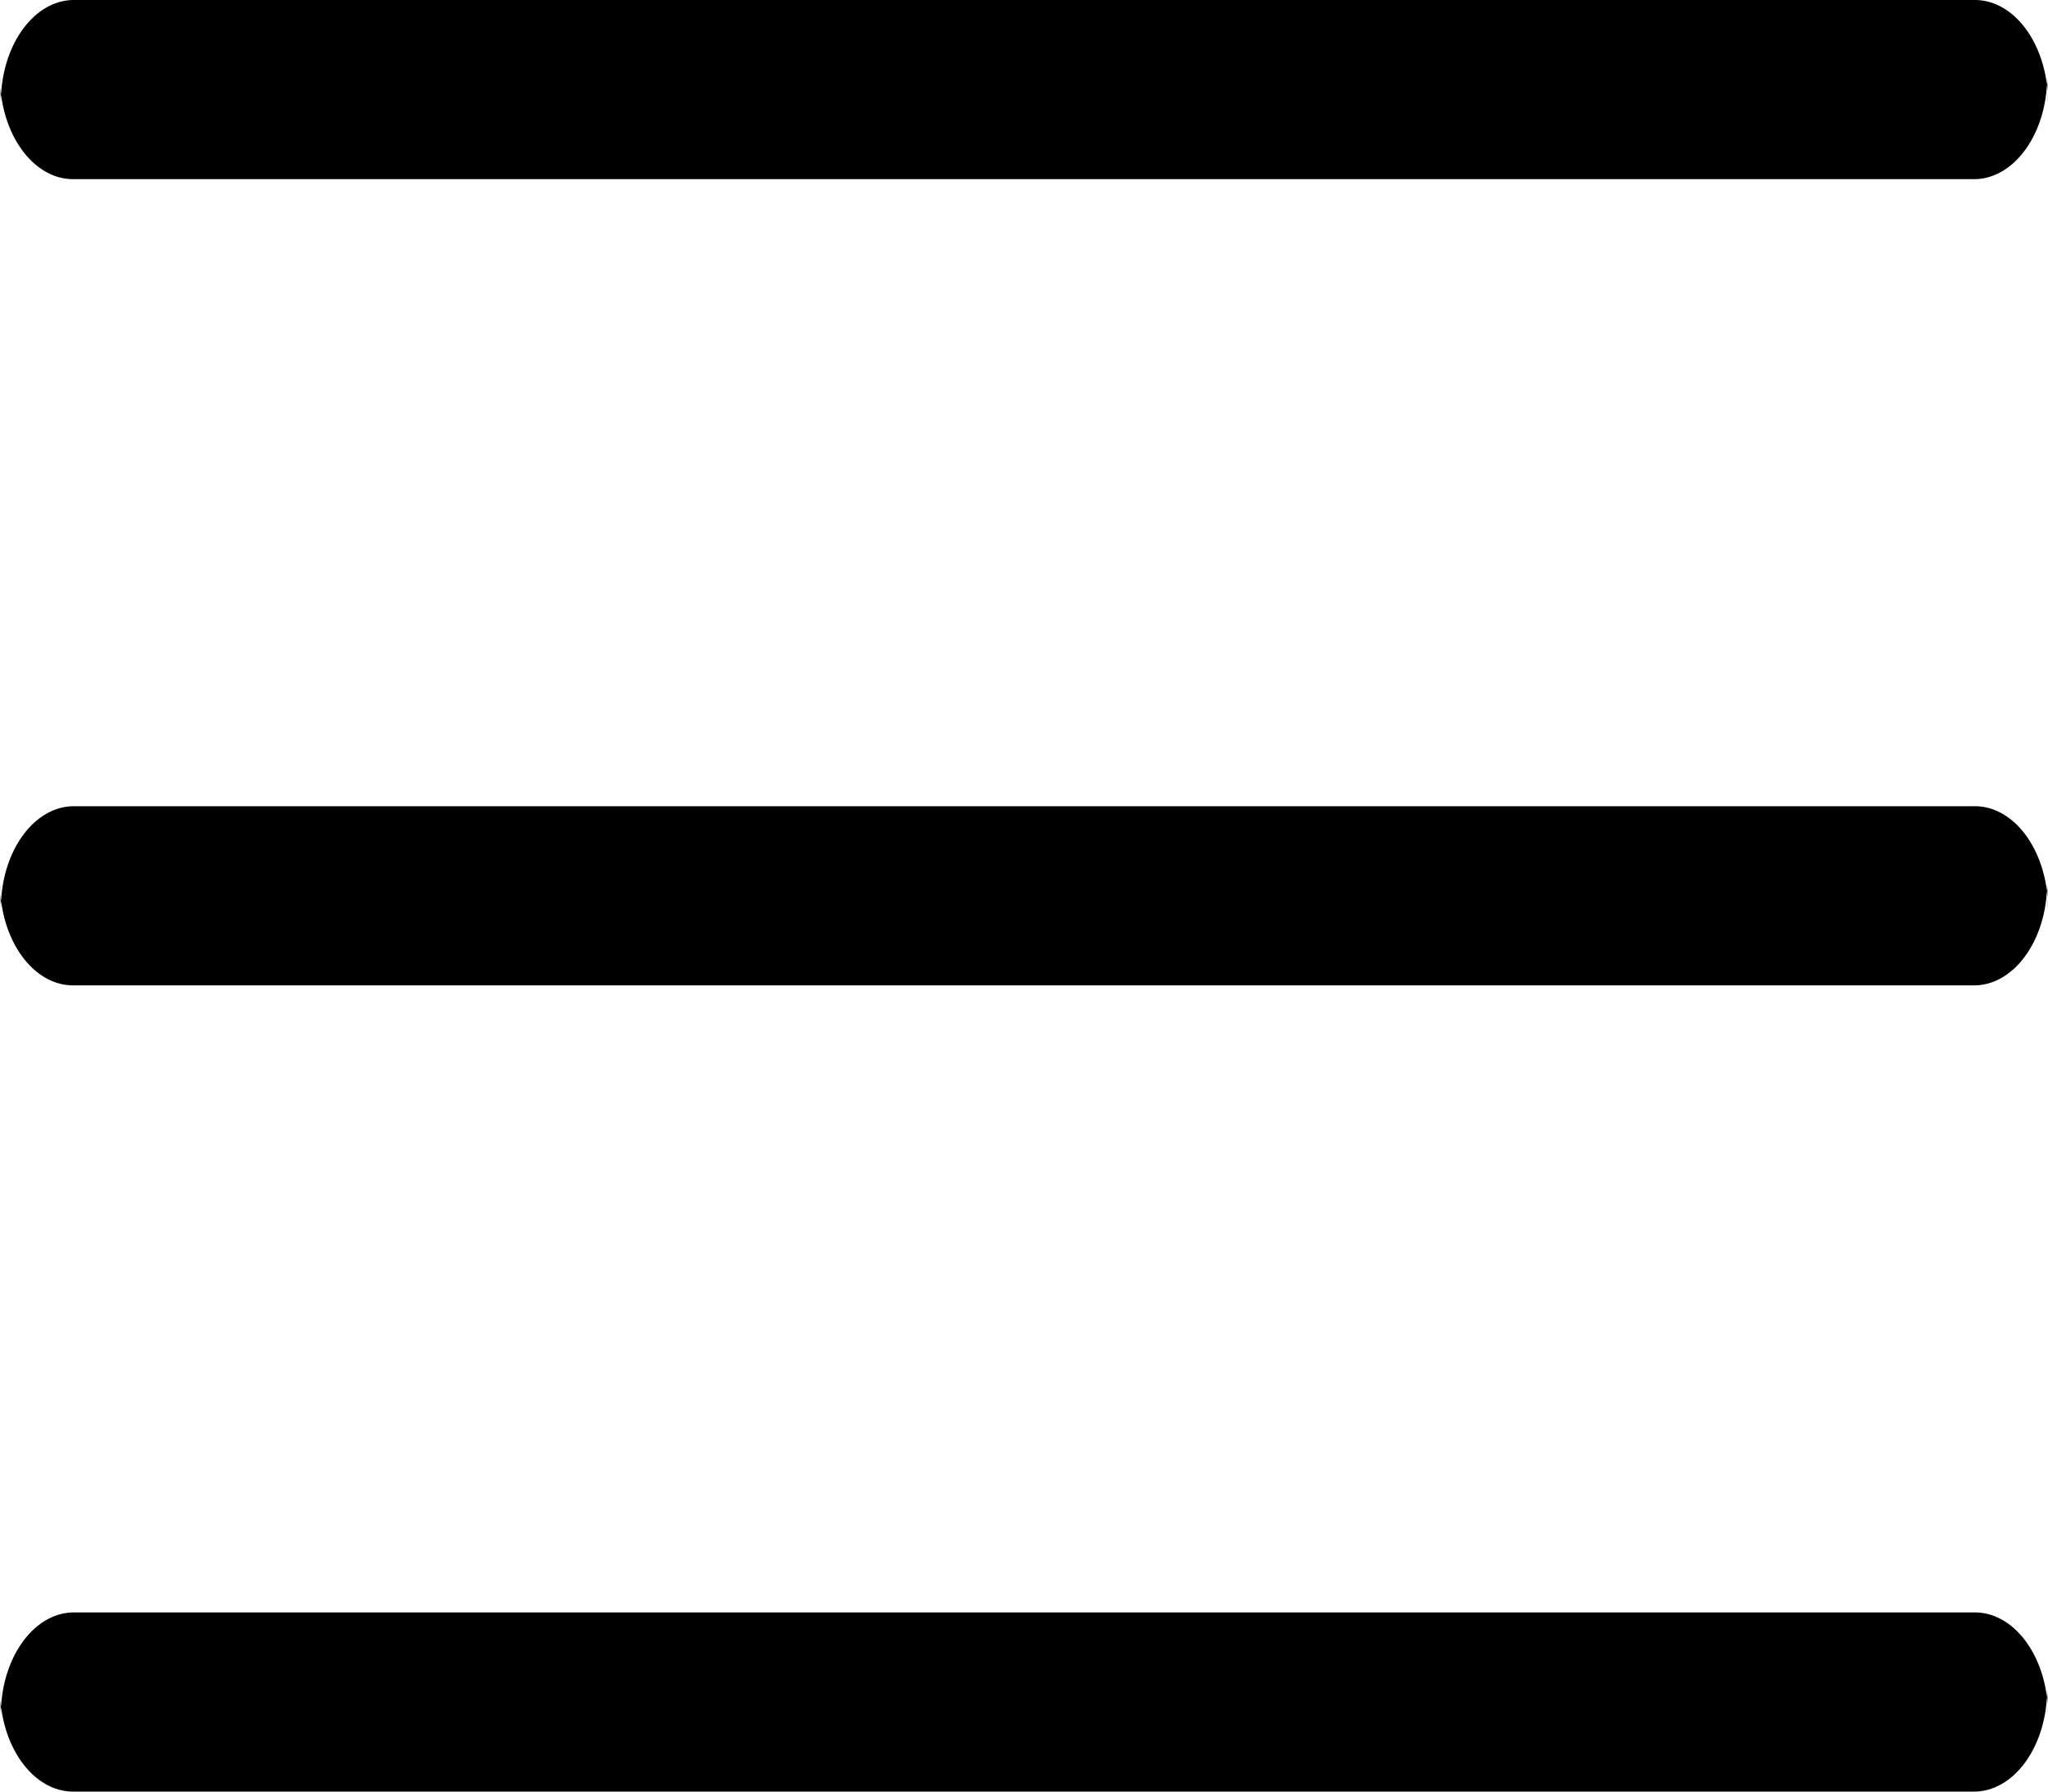
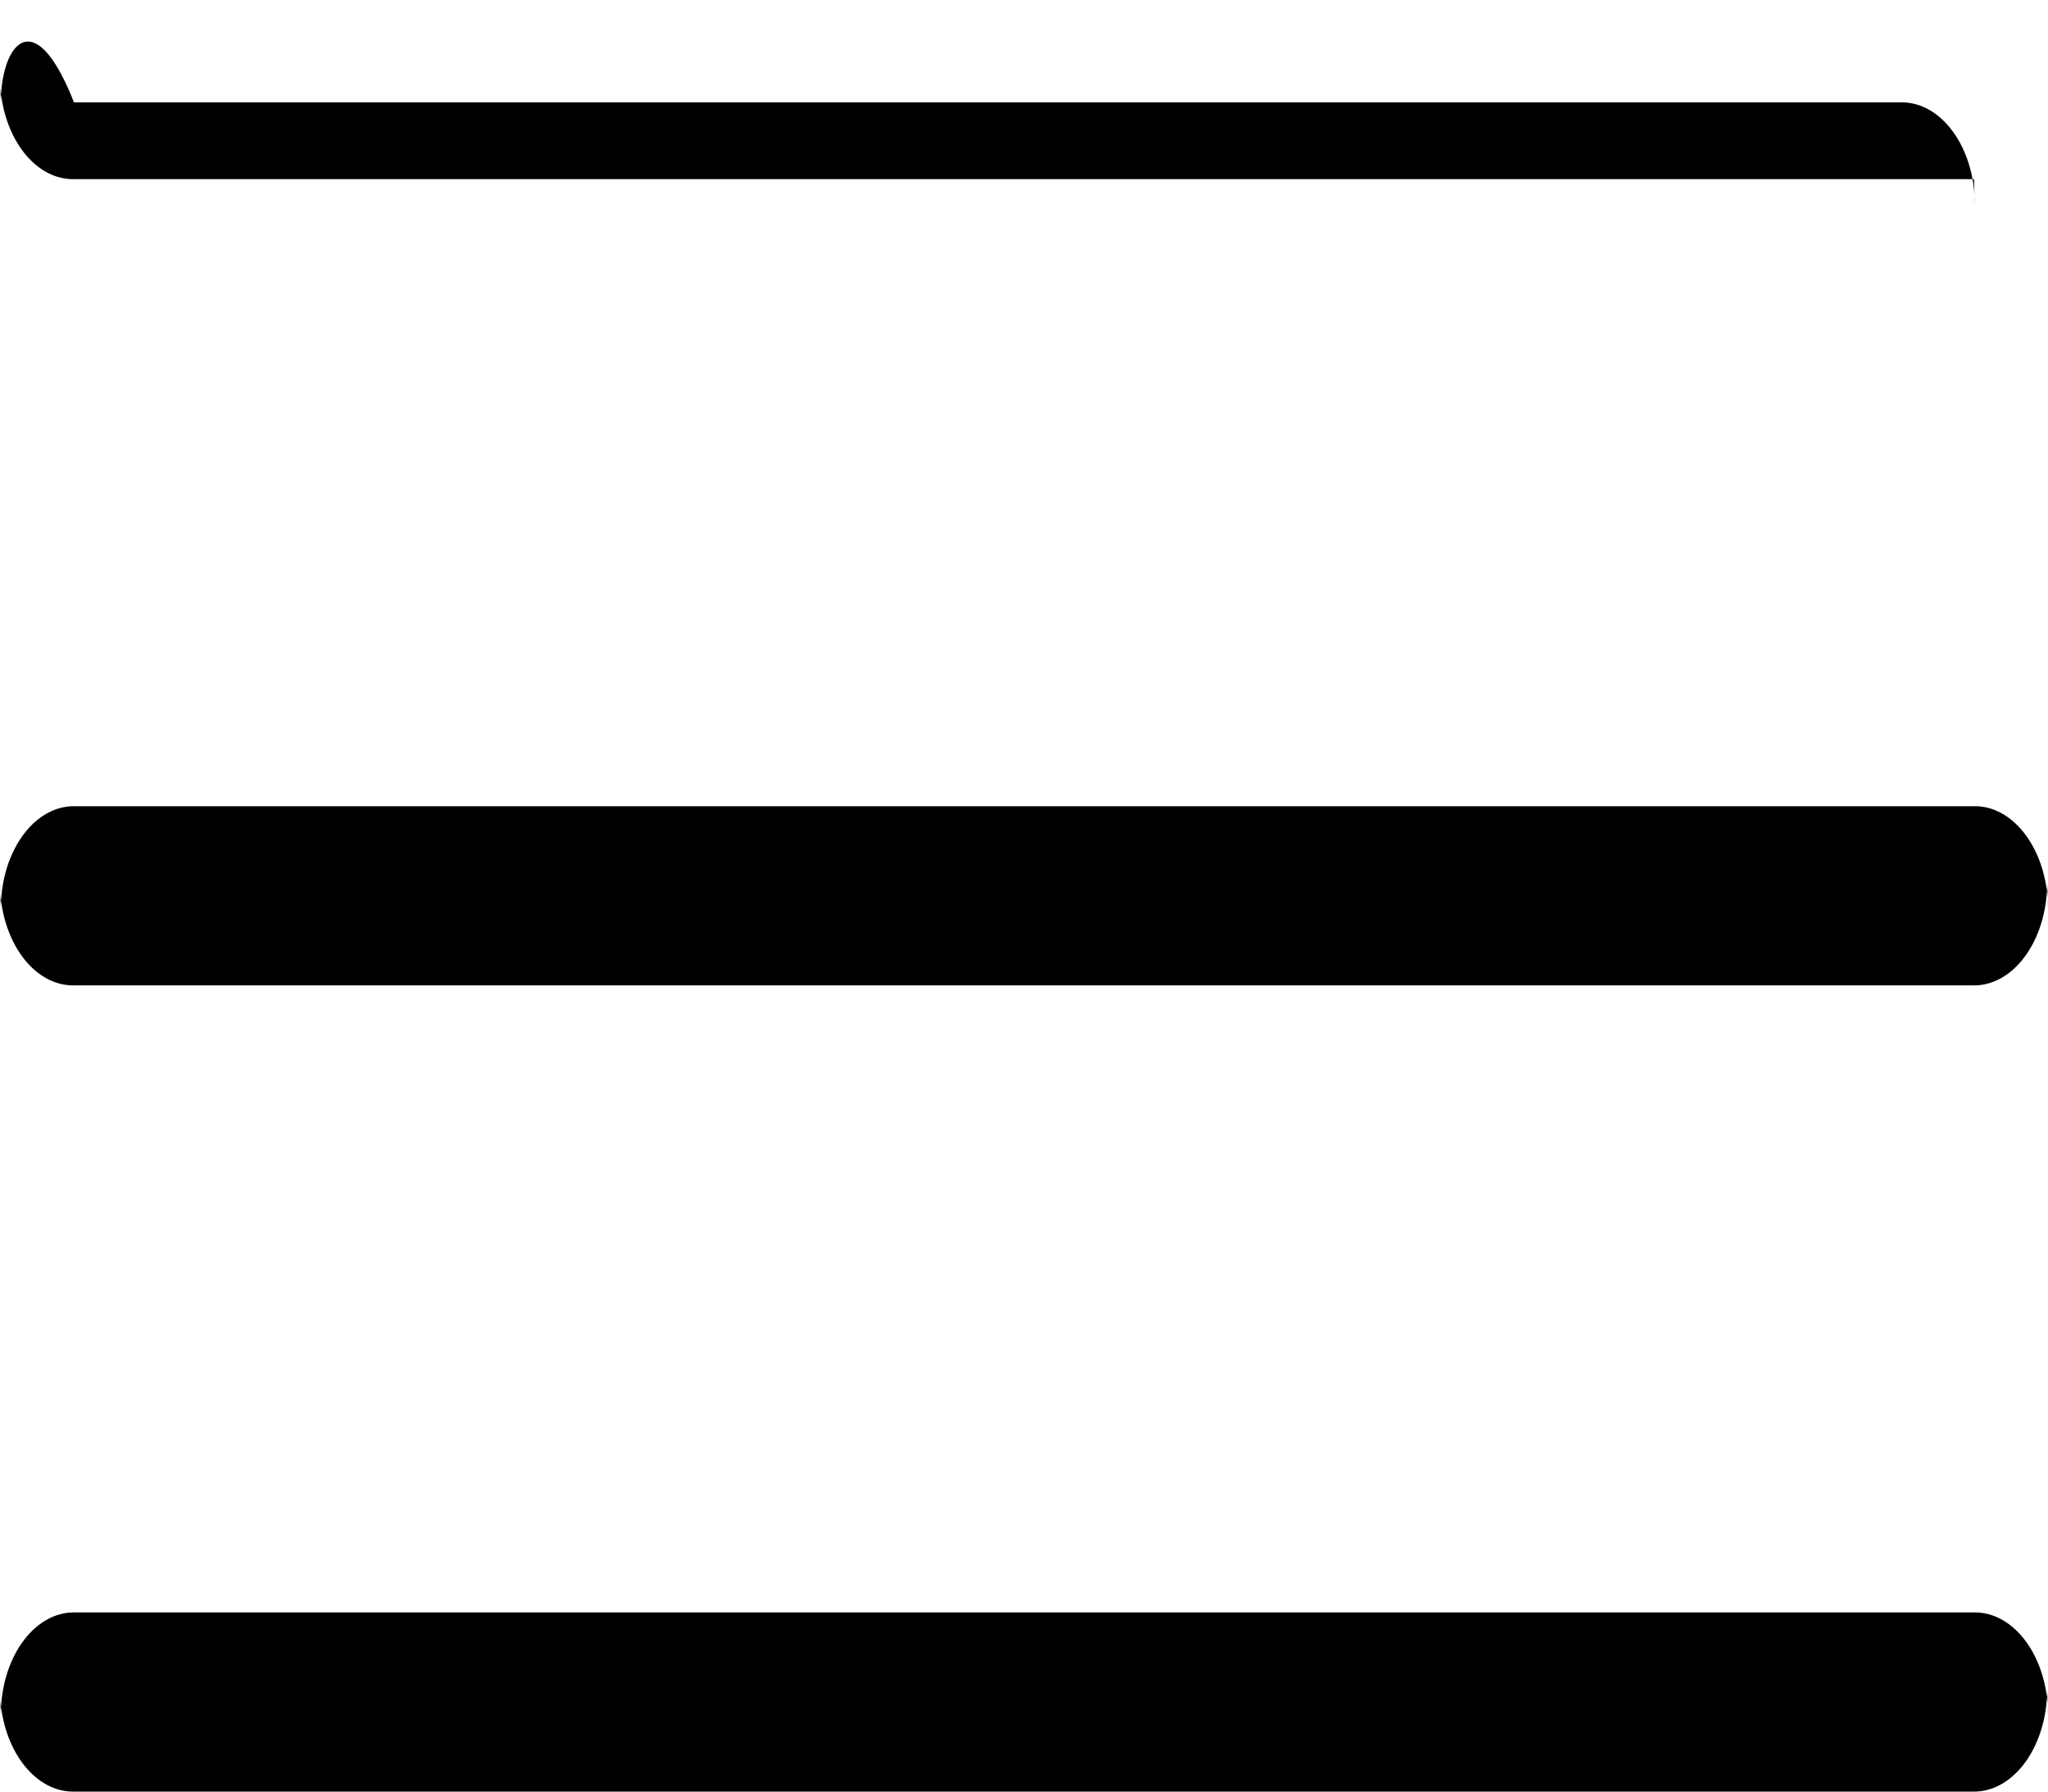
<svg xmlns="http://www.w3.org/2000/svg" width="24" height="21" fill="none">
-   <path d="M.857 21h22.276c.473 0 .857-.537.857-1.2l.01.3c0-.663-.384-1.2-.857-1.2H.867c-.473 0-.857.537-.857 1.2L0 19.8c0 .663.384 1.2.857 1.2zm22.276-9.45H.857c-.423 0-.775-.43-.844-.994a1.452 1.452 0 00-.003.094l-.006-.186A1.7 1.7 0 010 10.35l.004.114c.002.031.005.062.009.092.034-.619.403-1.106.854-1.106h22.276c.423 0 .774.43.844.994.002-.031.003-.063.003-.094l.006.186c.003.037.004.075.004.114l-.004-.114a1.714 1.714 0 00-.009-.092c-.034.618-.403 1.106-.854 1.106zM.857 2.1h22.276c.473 0 .857-.537.857-1.2l.01.3c0-.663-.384-1.2-.857-1.2H.867C.394 0 .01.537.01 1.2L0 .9c0 .663.384 1.2.857 1.2z" fill="#000" />
+   <path d="M.857 21h22.276c.473 0 .857-.537.857-1.2l.01.3c0-.663-.384-1.2-.857-1.2H.867c-.473 0-.857.537-.857 1.2L0 19.8c0 .663.384 1.2.857 1.2zm22.276-9.45H.857c-.423 0-.775-.43-.844-.994a1.452 1.452 0 00-.003.094l-.006-.186A1.7 1.7 0 010 10.35l.004.114c.002.031.005.062.009.092.034-.619.403-1.106.854-1.106h22.276c.423 0 .774.43.844.994.002-.031.003-.063.003-.094l.006.186c.003.037.004.075.004.114l-.004-.114a1.714 1.714 0 00-.009-.092c-.034.618-.403 1.106-.854 1.106zM.857 2.1h22.276l.01.3c0-.663-.384-1.2-.857-1.2H.867C.394 0 .01.537.01 1.2L0 .9c0 .663.384 1.2.857 1.2z" fill="#000" />
</svg>